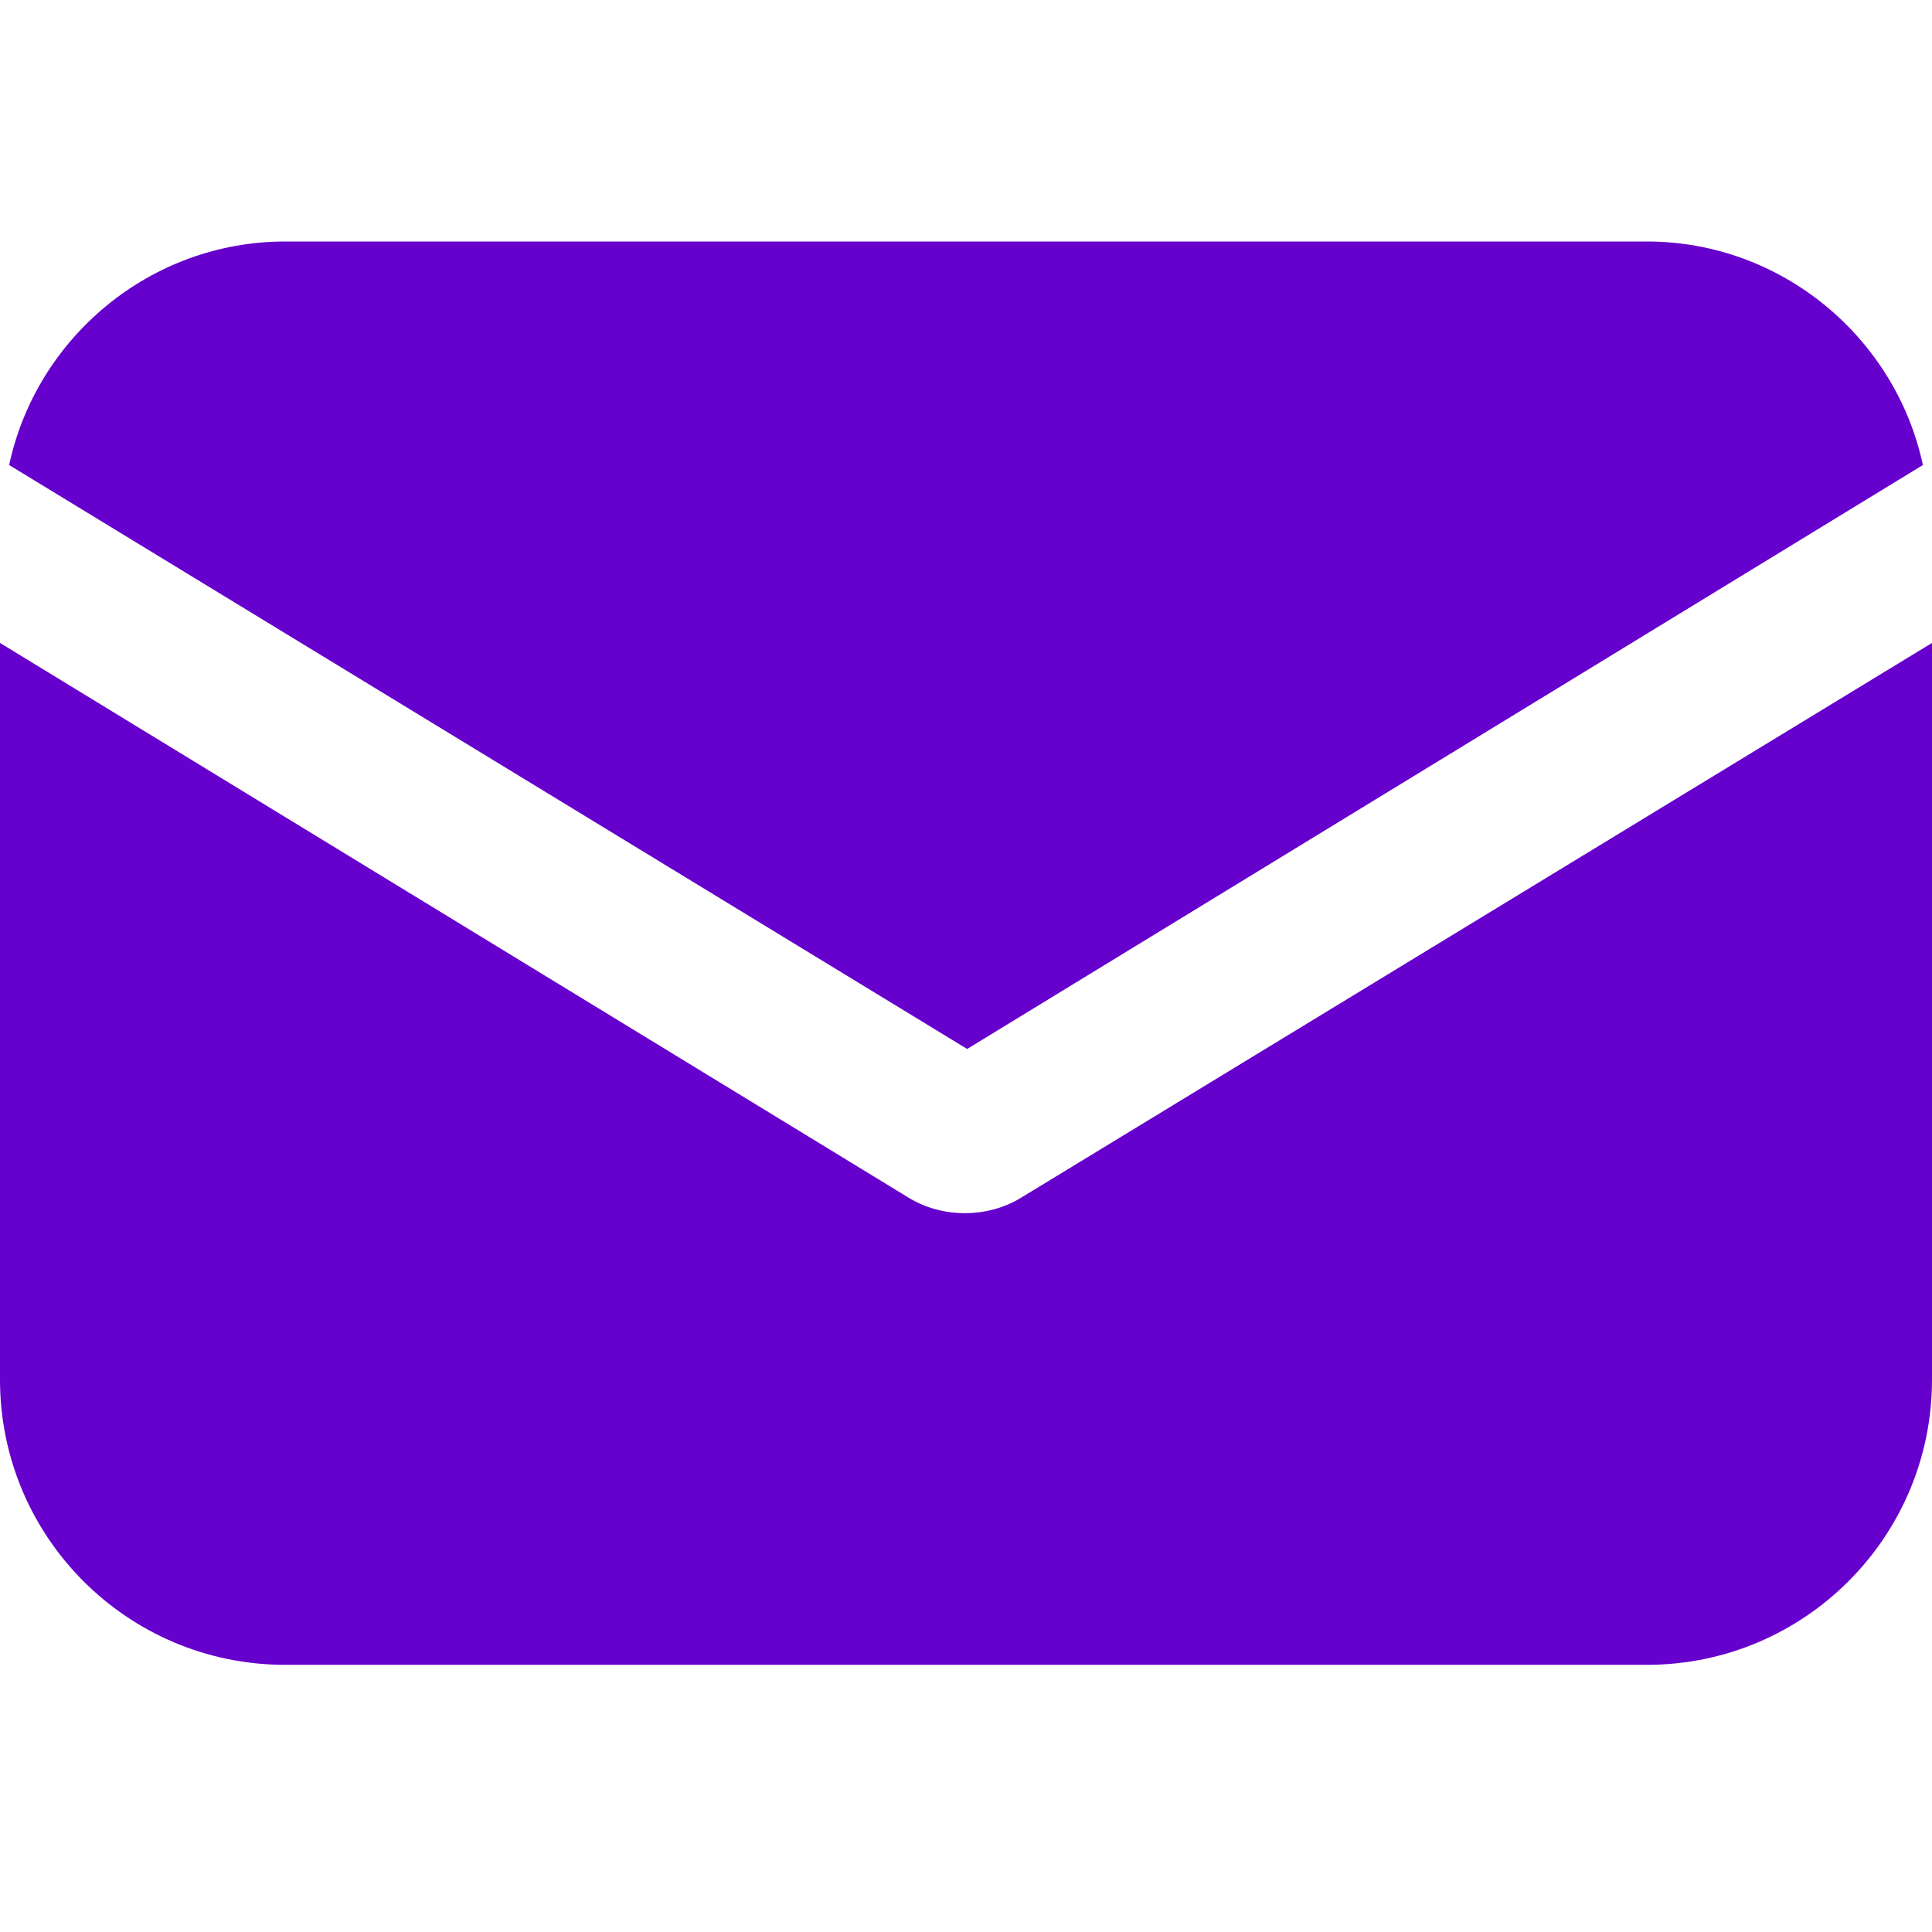
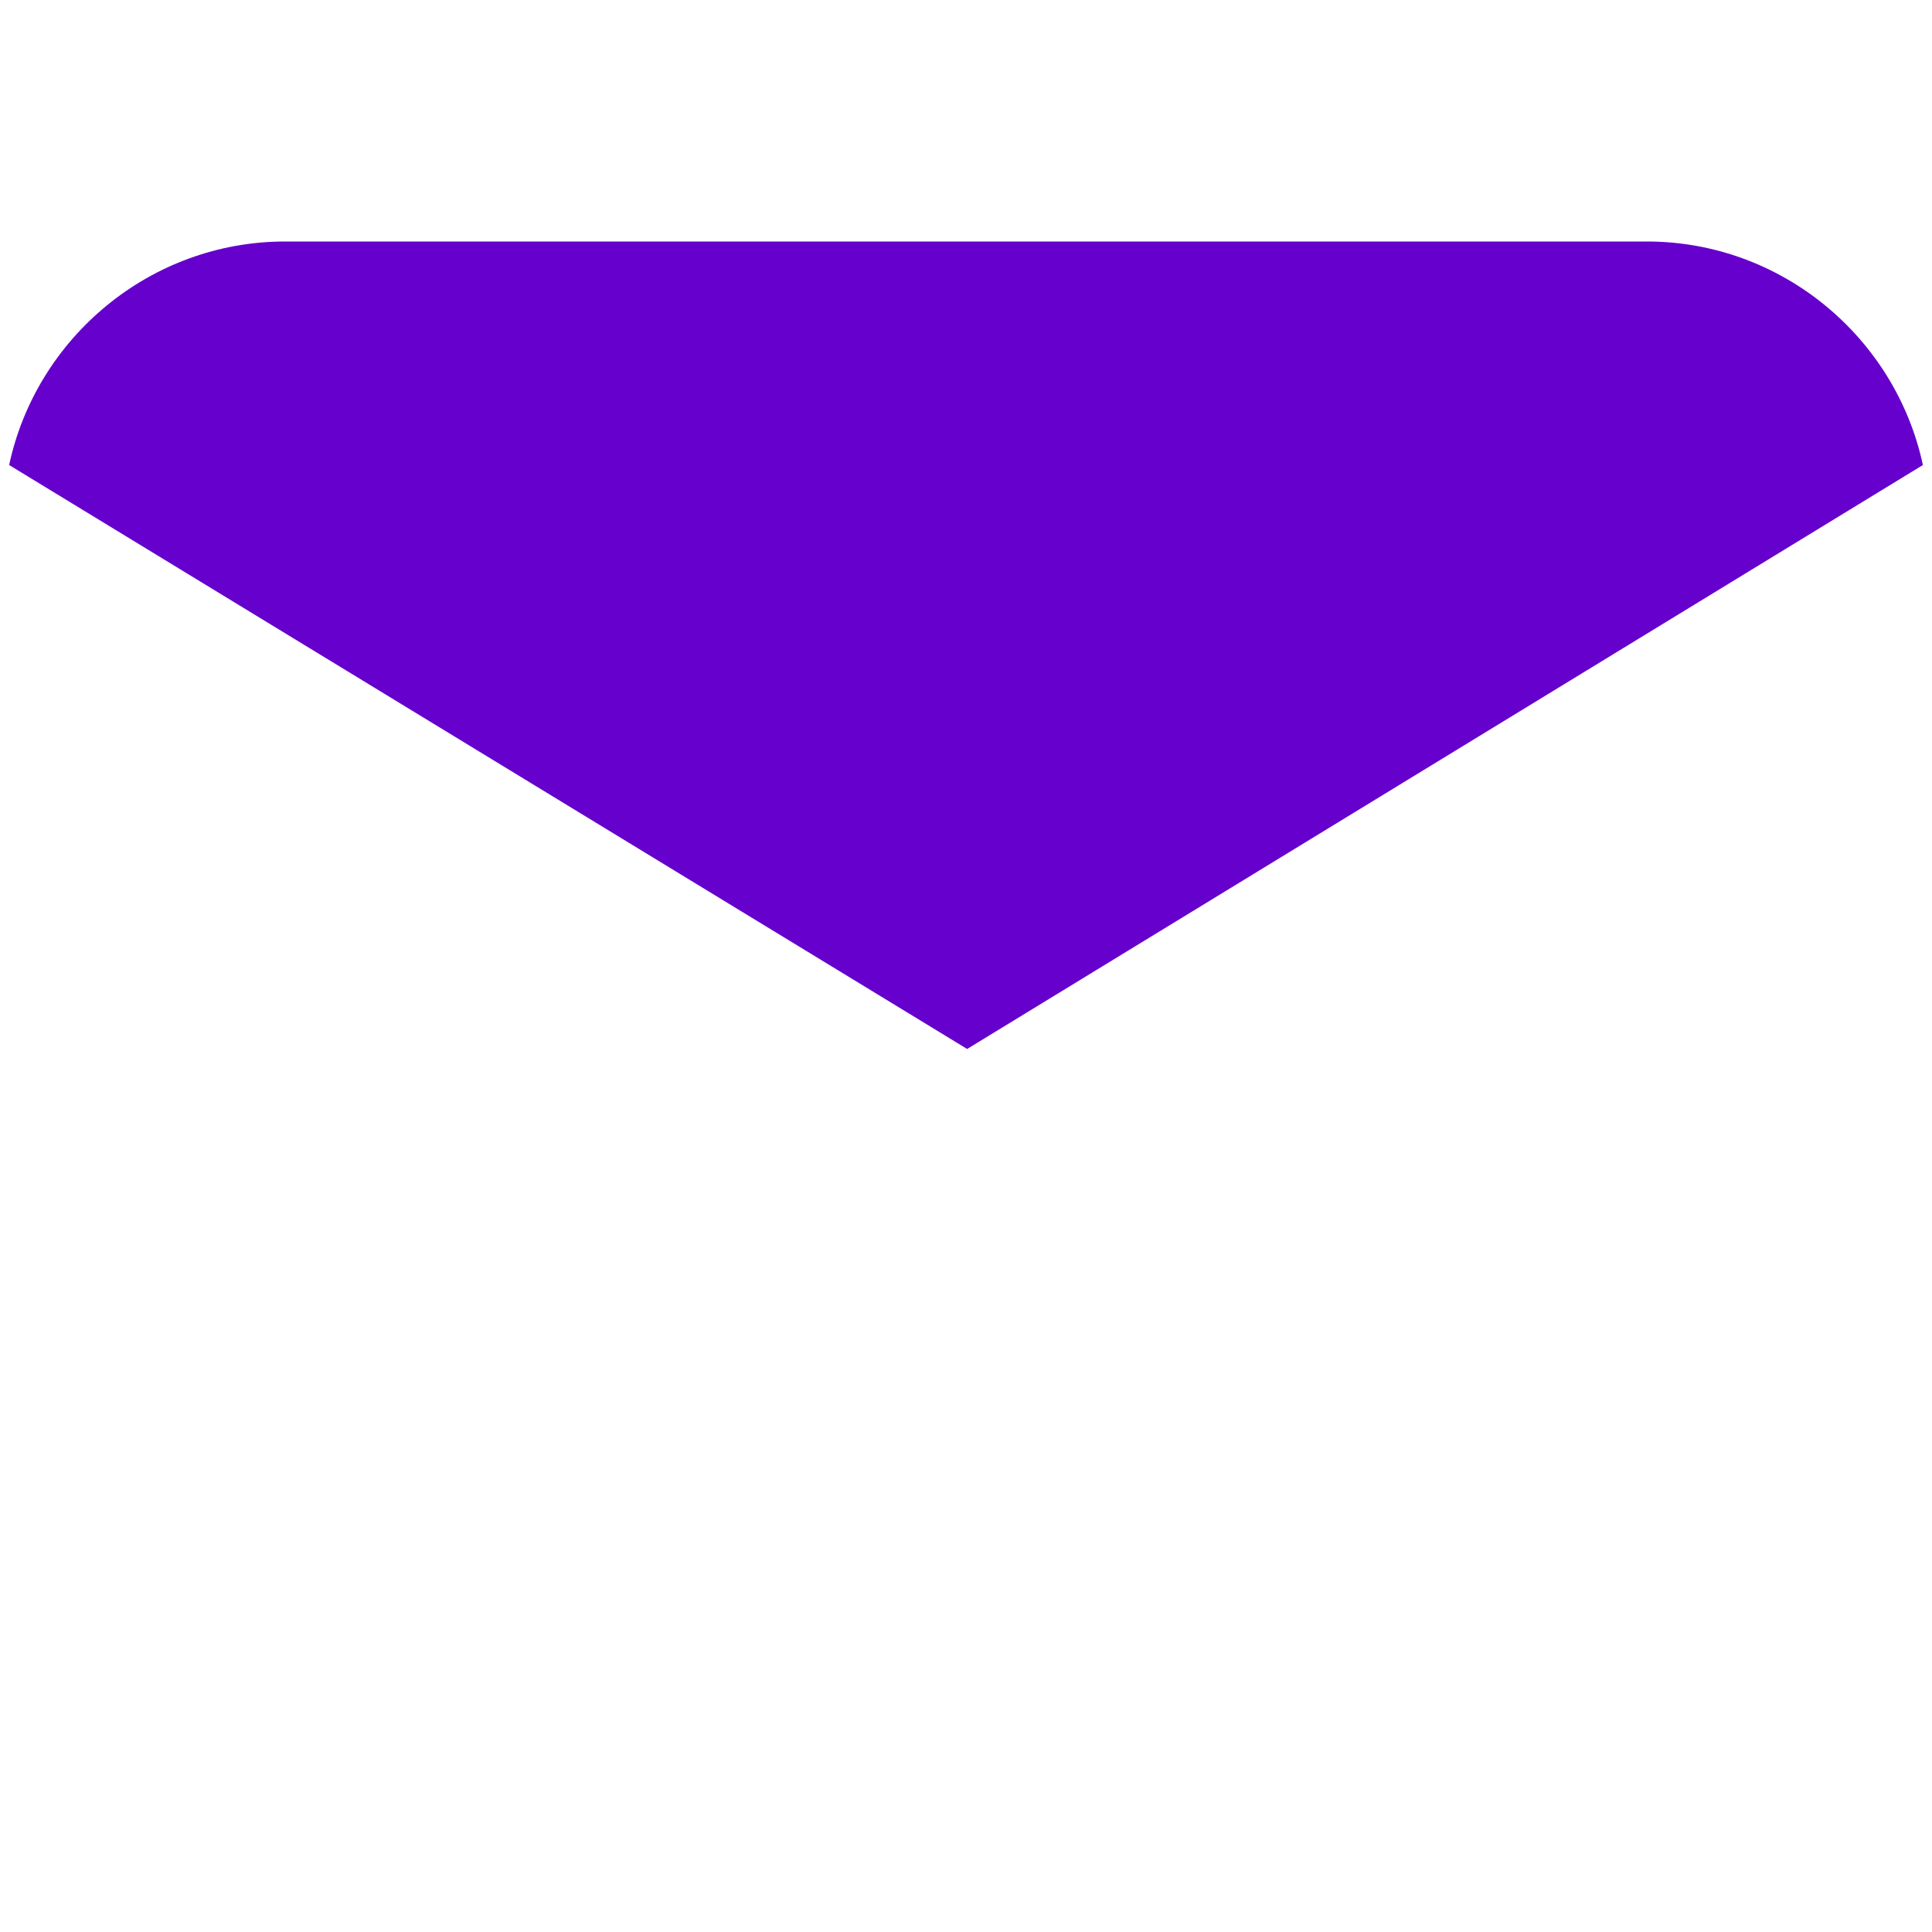
<svg xmlns="http://www.w3.org/2000/svg" width="56" height="56" viewBox="0 0 56 56" fill="none">
-   <path d="M29.62 34.702C29.091 35.033 28.496 35.165 27.967 35.165C27.438 35.165 26.843 35.033 26.314 34.702L0 18.636V39.992C0 44.554 3.702 48.256 8.264 48.256H47.736C52.297 48.256 56 44.554 56 39.992V18.636L29.62 34.702Z" fill="#6600CC" />
  <path d="M47.736 7H8.265C4.364 7 1.058 9.777 0.265 13.479L28.033 30.405L55.736 13.479C54.942 9.777 51.636 7 47.736 7Z" fill="#6600CC" />
</svg>